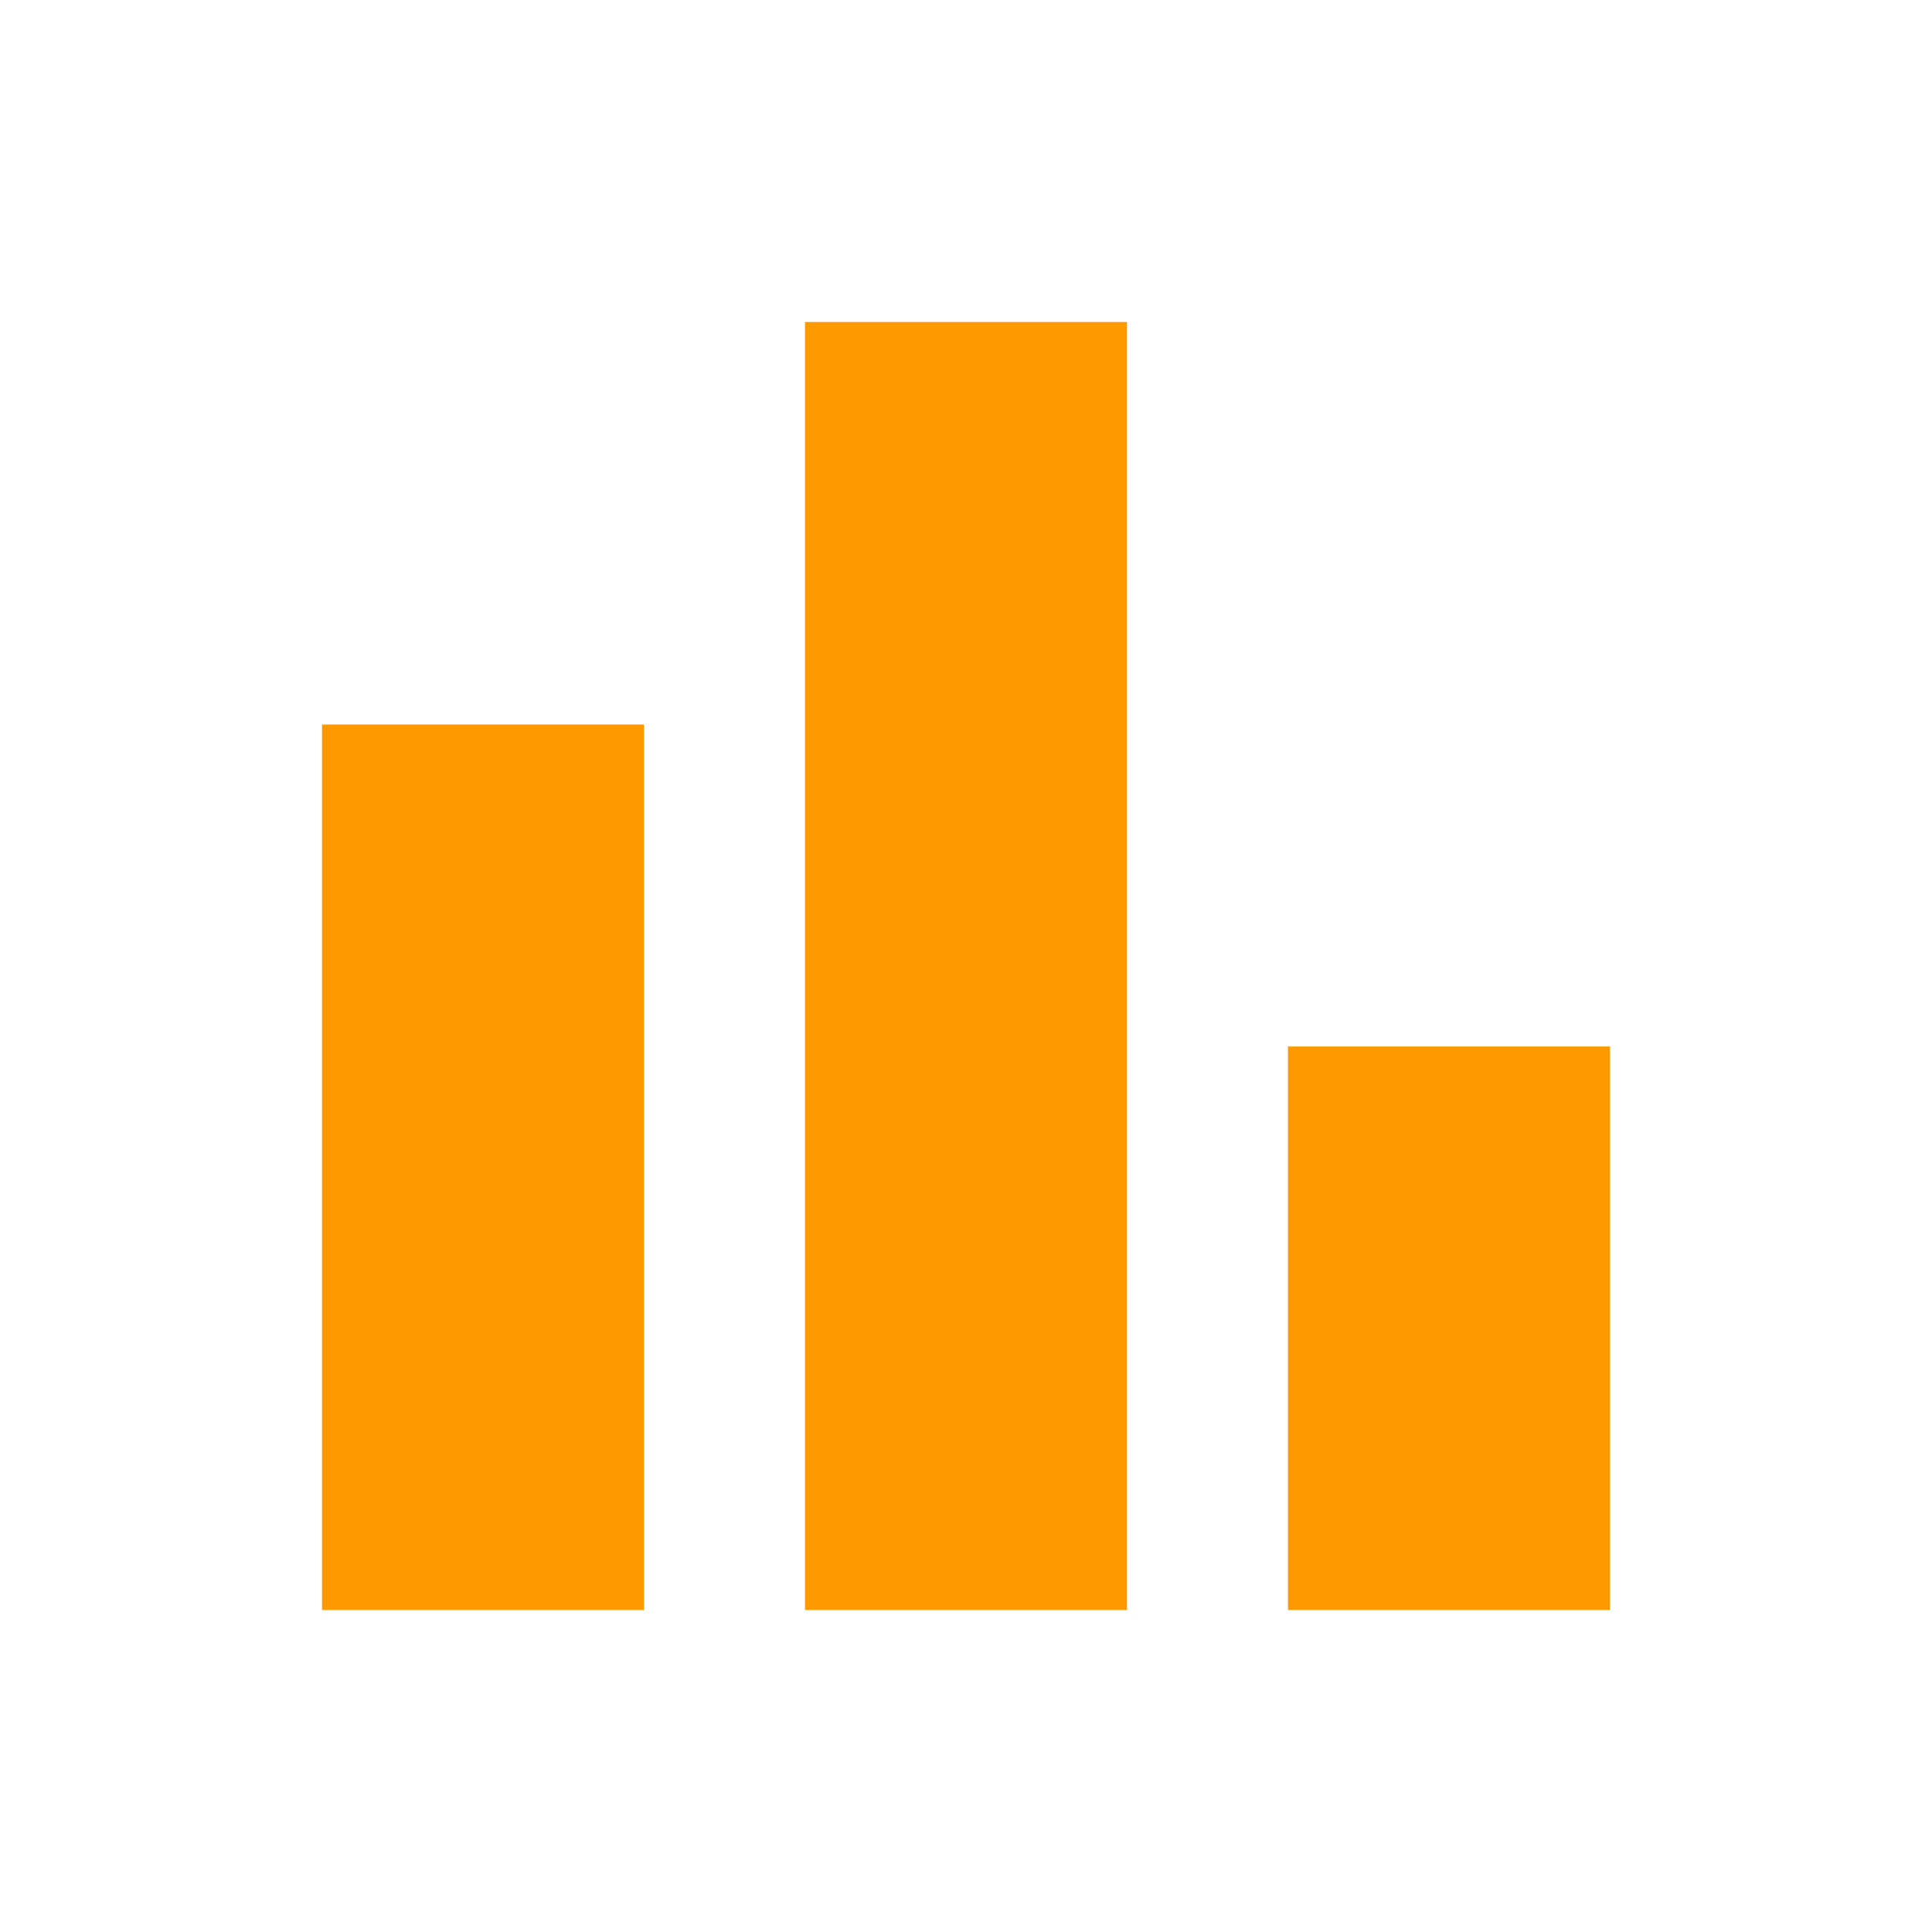
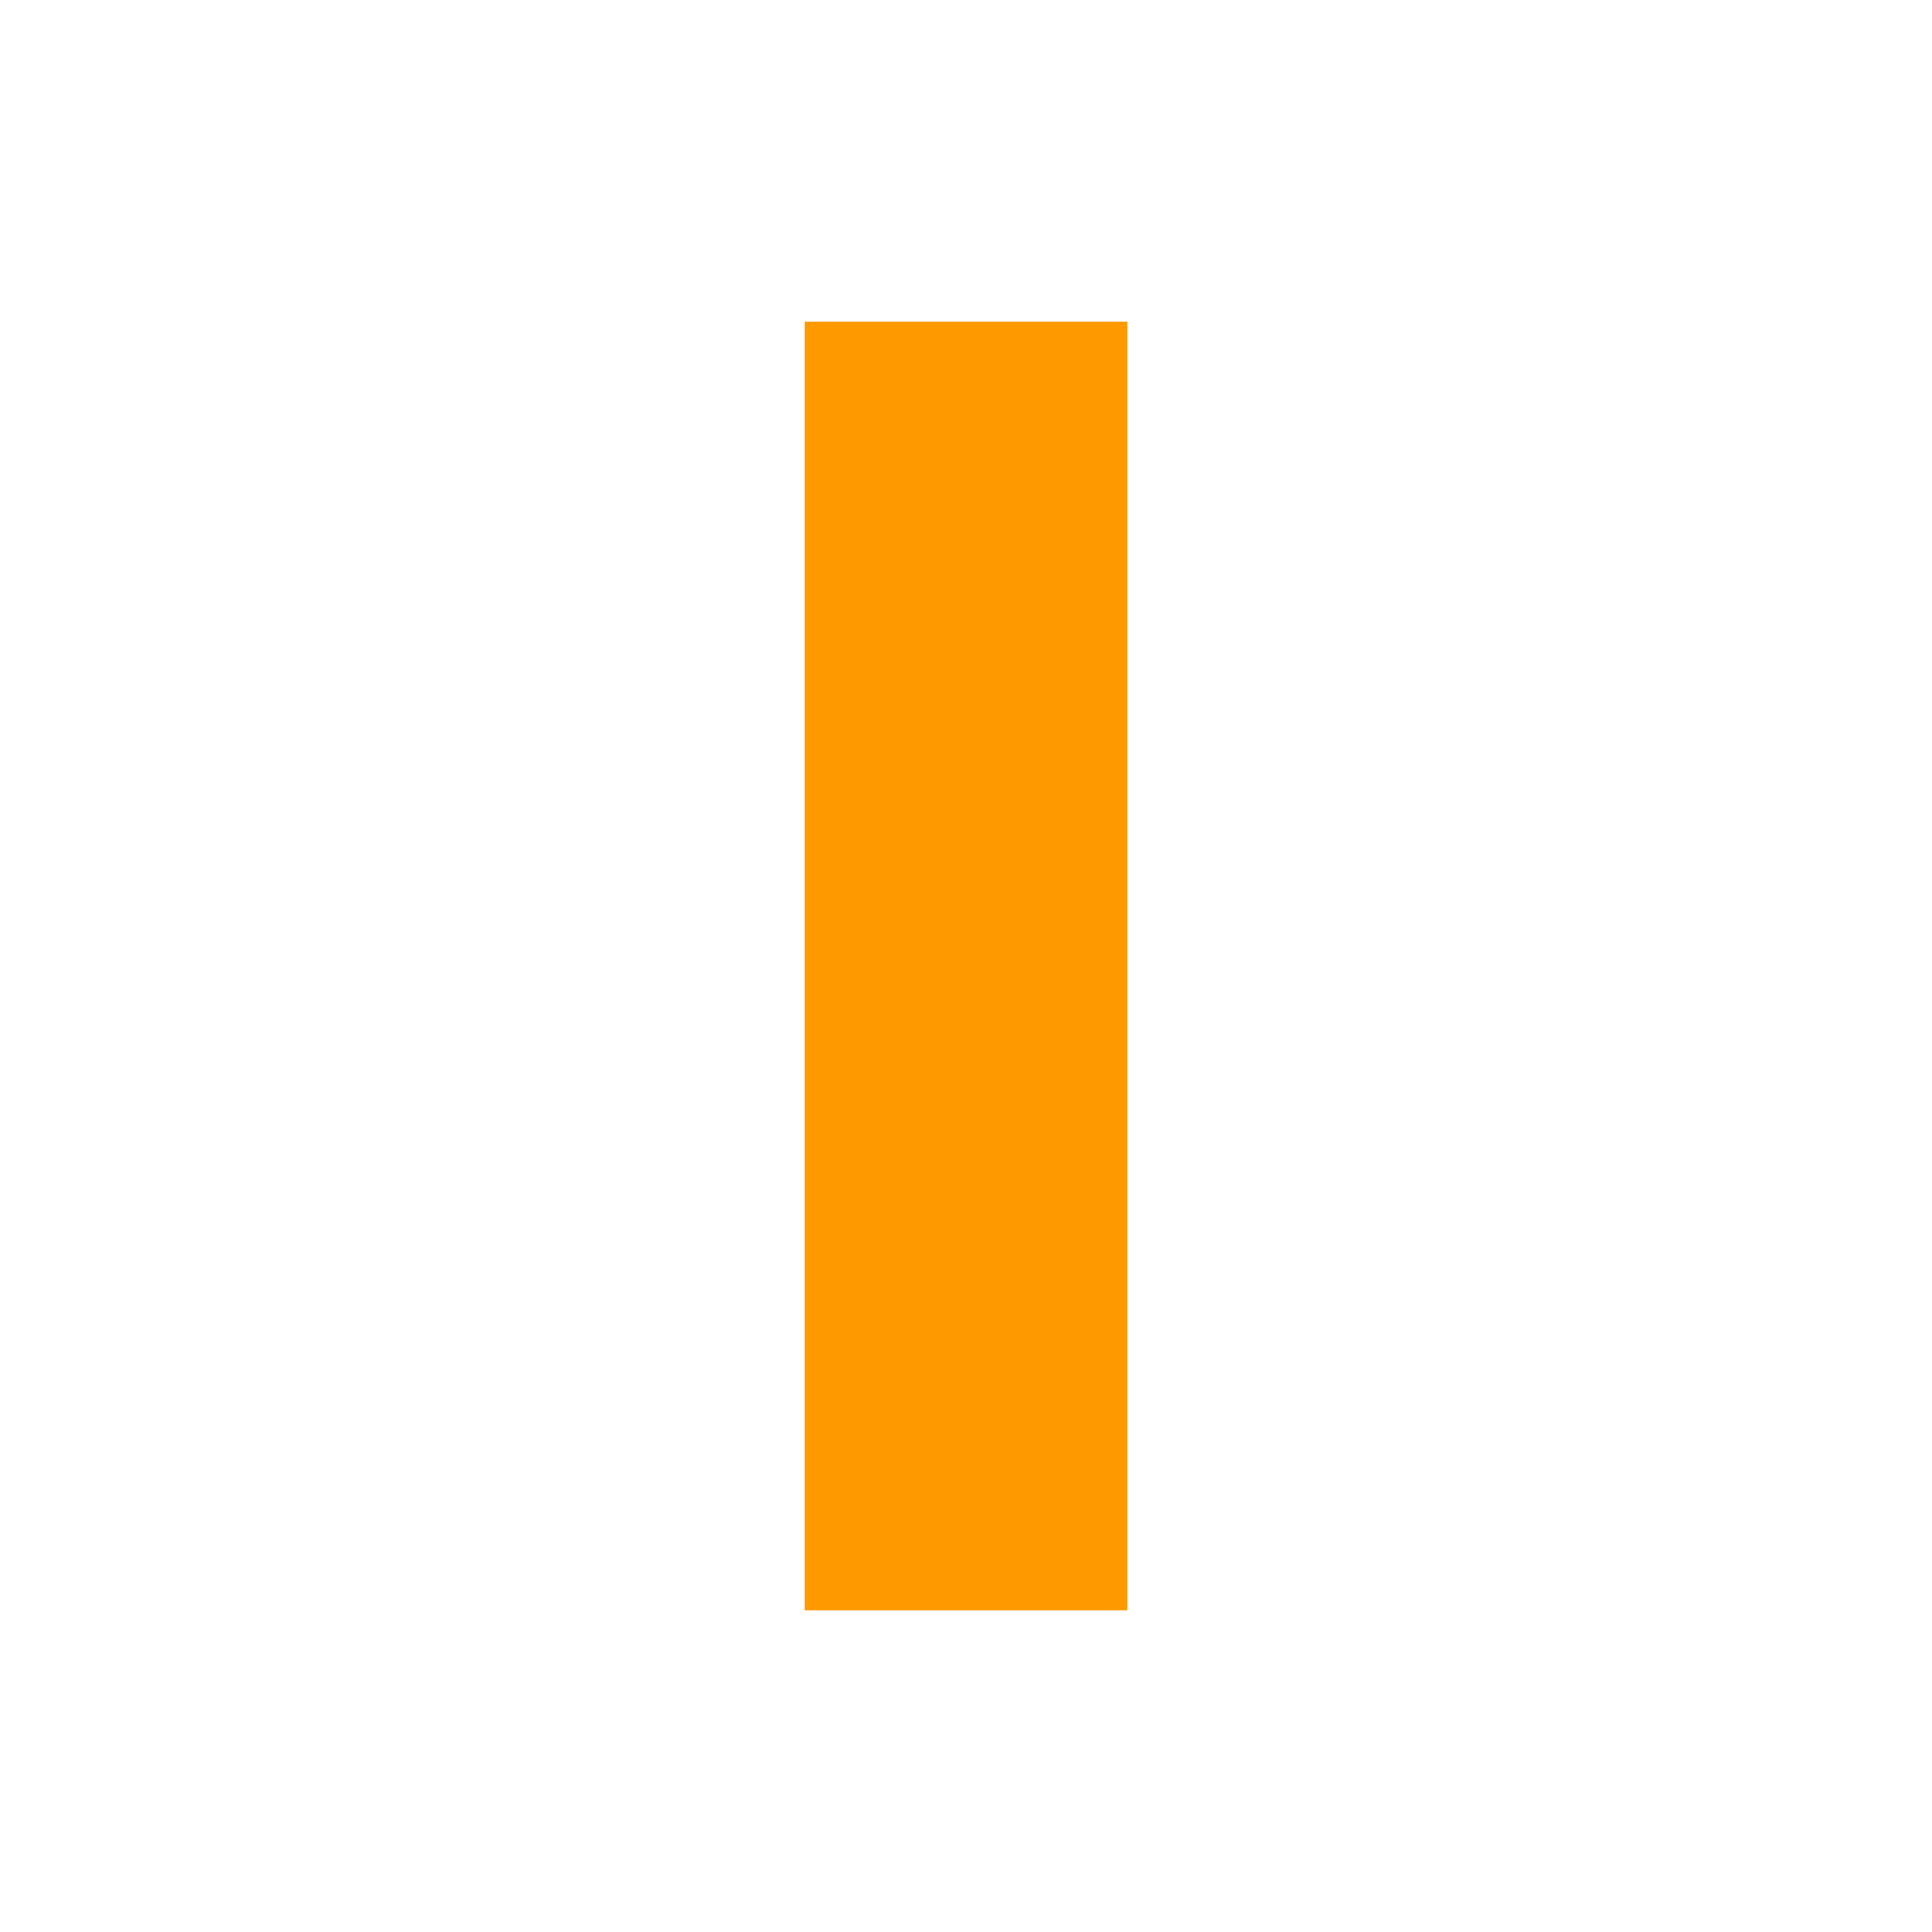
<svg xmlns="http://www.w3.org/2000/svg" width="24" height="24" viewBox="0 0 24 24" fill="none">
  <g clip-path="url(#clip0_2094_2469)">
-     <path d="M8 9H4V20H8V9Z" fill="#FE9900" />
-     <path d="M20 13H16V20H20V13Z" fill="#FE9900" />
    <path d="M14 4H10V20H14V4Z" fill="#FE9900" />
  </g>
  <defs>
    <clipPath id="clip0_2094_2469">
      <rect width="24" height="24" fill="white" />
    </clipPath>
  </defs>
</svg>